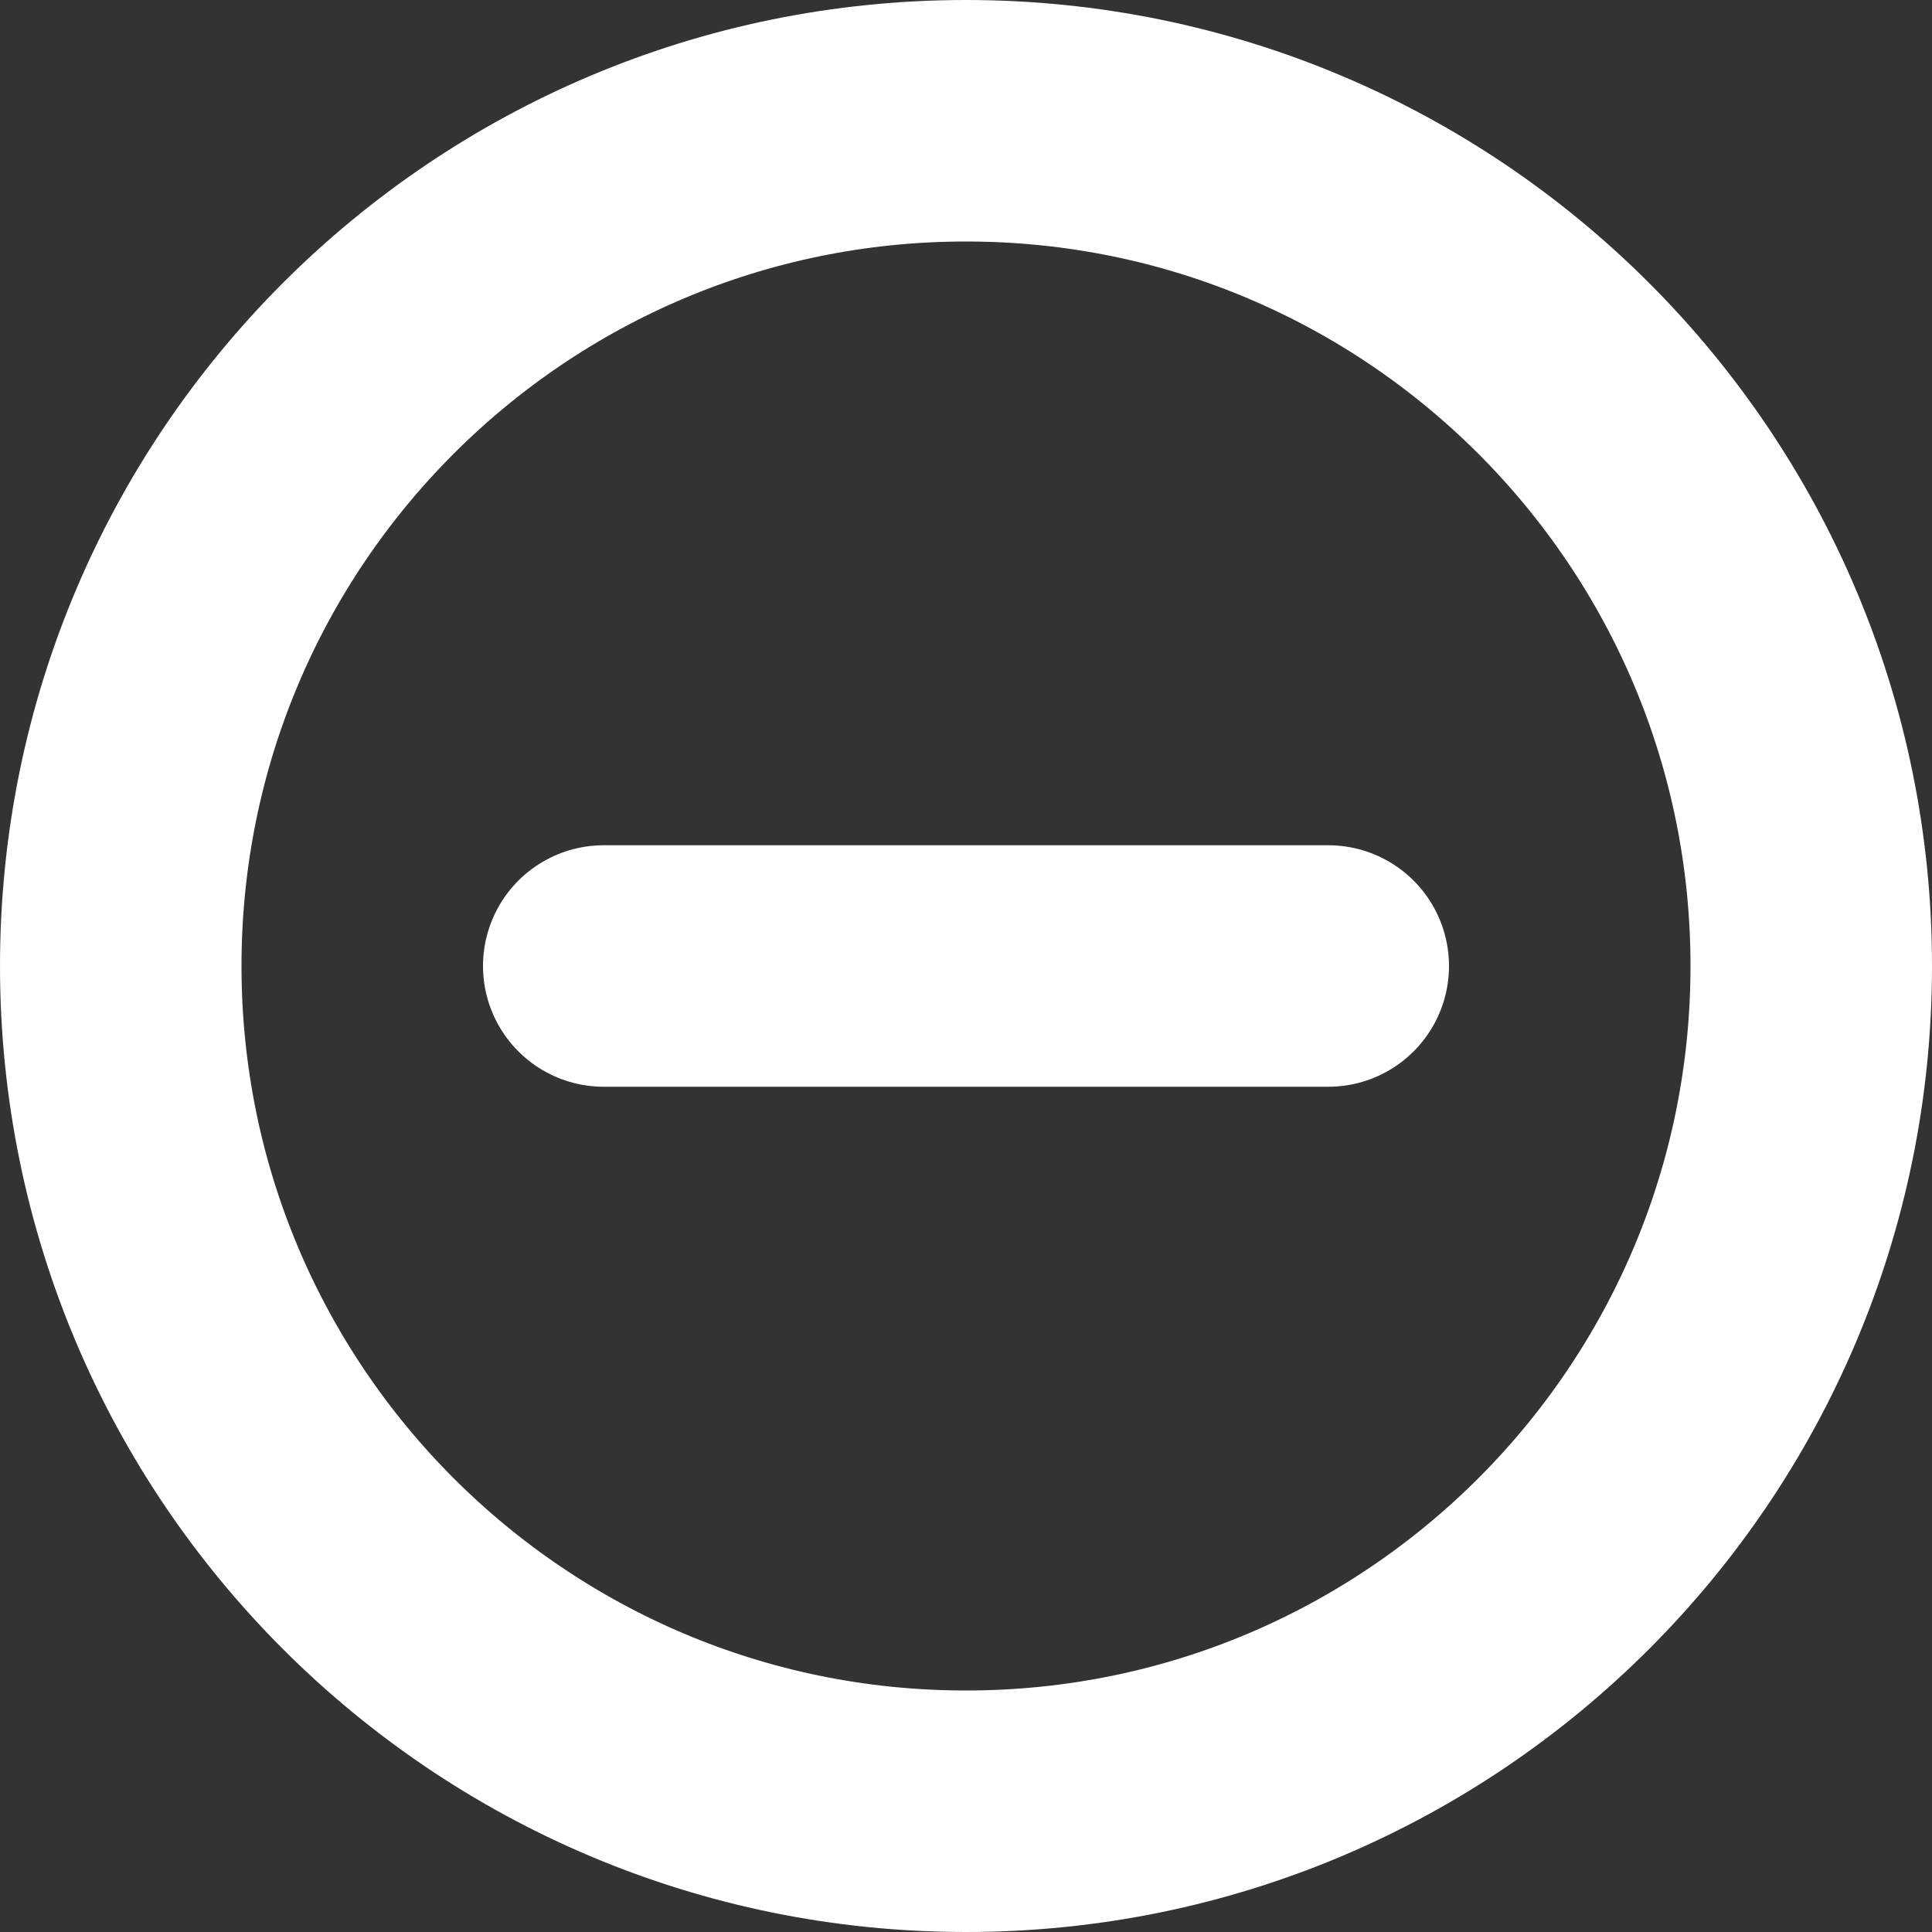
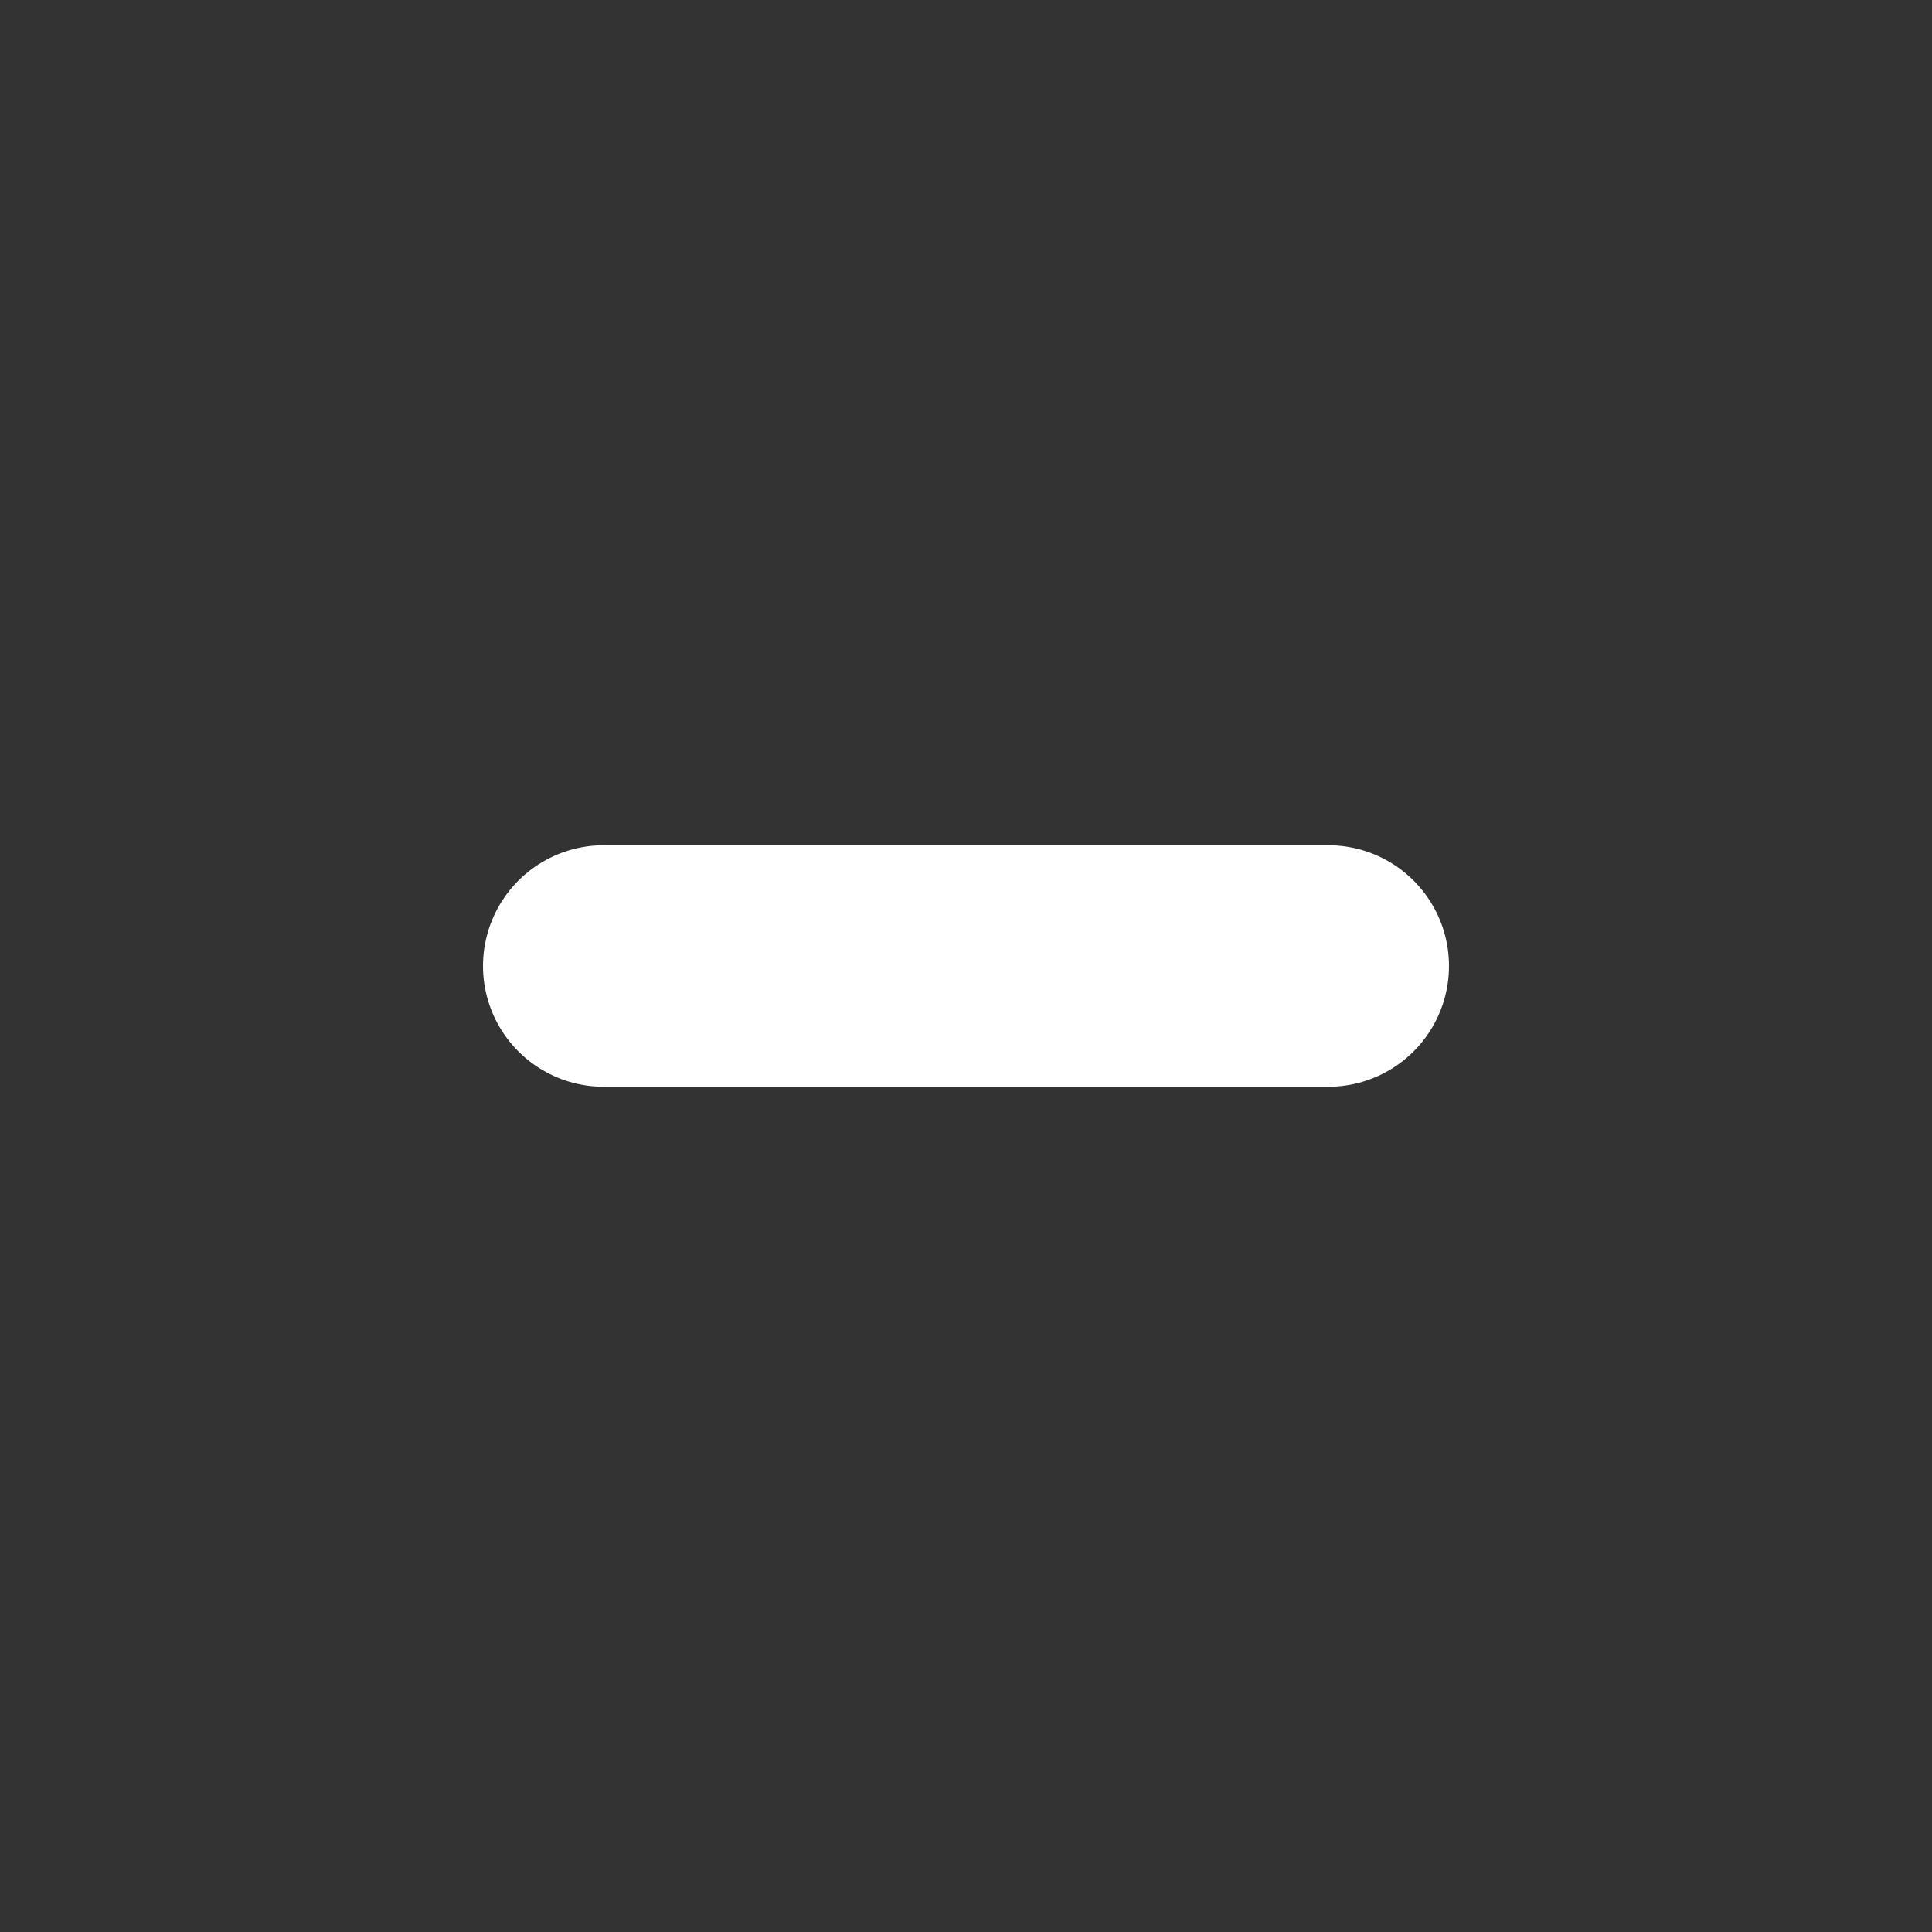
<svg xmlns="http://www.w3.org/2000/svg" width="16" height="16" viewBox="0 0 16 16" fill="none">
  <rect x="0" y="0" width="16" height="16" fill="#333333" stroke="none" />
-   <path d="M8 15C11.866 15 15 11.866 15 8C15 4.134 11.866 1 8 1C4.134 1 1 4.134 1 8C1 11.866 4.134 15 8 15Z" stroke="white" stroke-width="2" stroke-miterlimit="10" stroke-linecap="round" stroke-linejoin="round" />
  <path d="M5 8H11" stroke="white" stroke-width="2" stroke-miterlimit="10" stroke-linecap="round" stroke-linejoin="round" />
</svg>